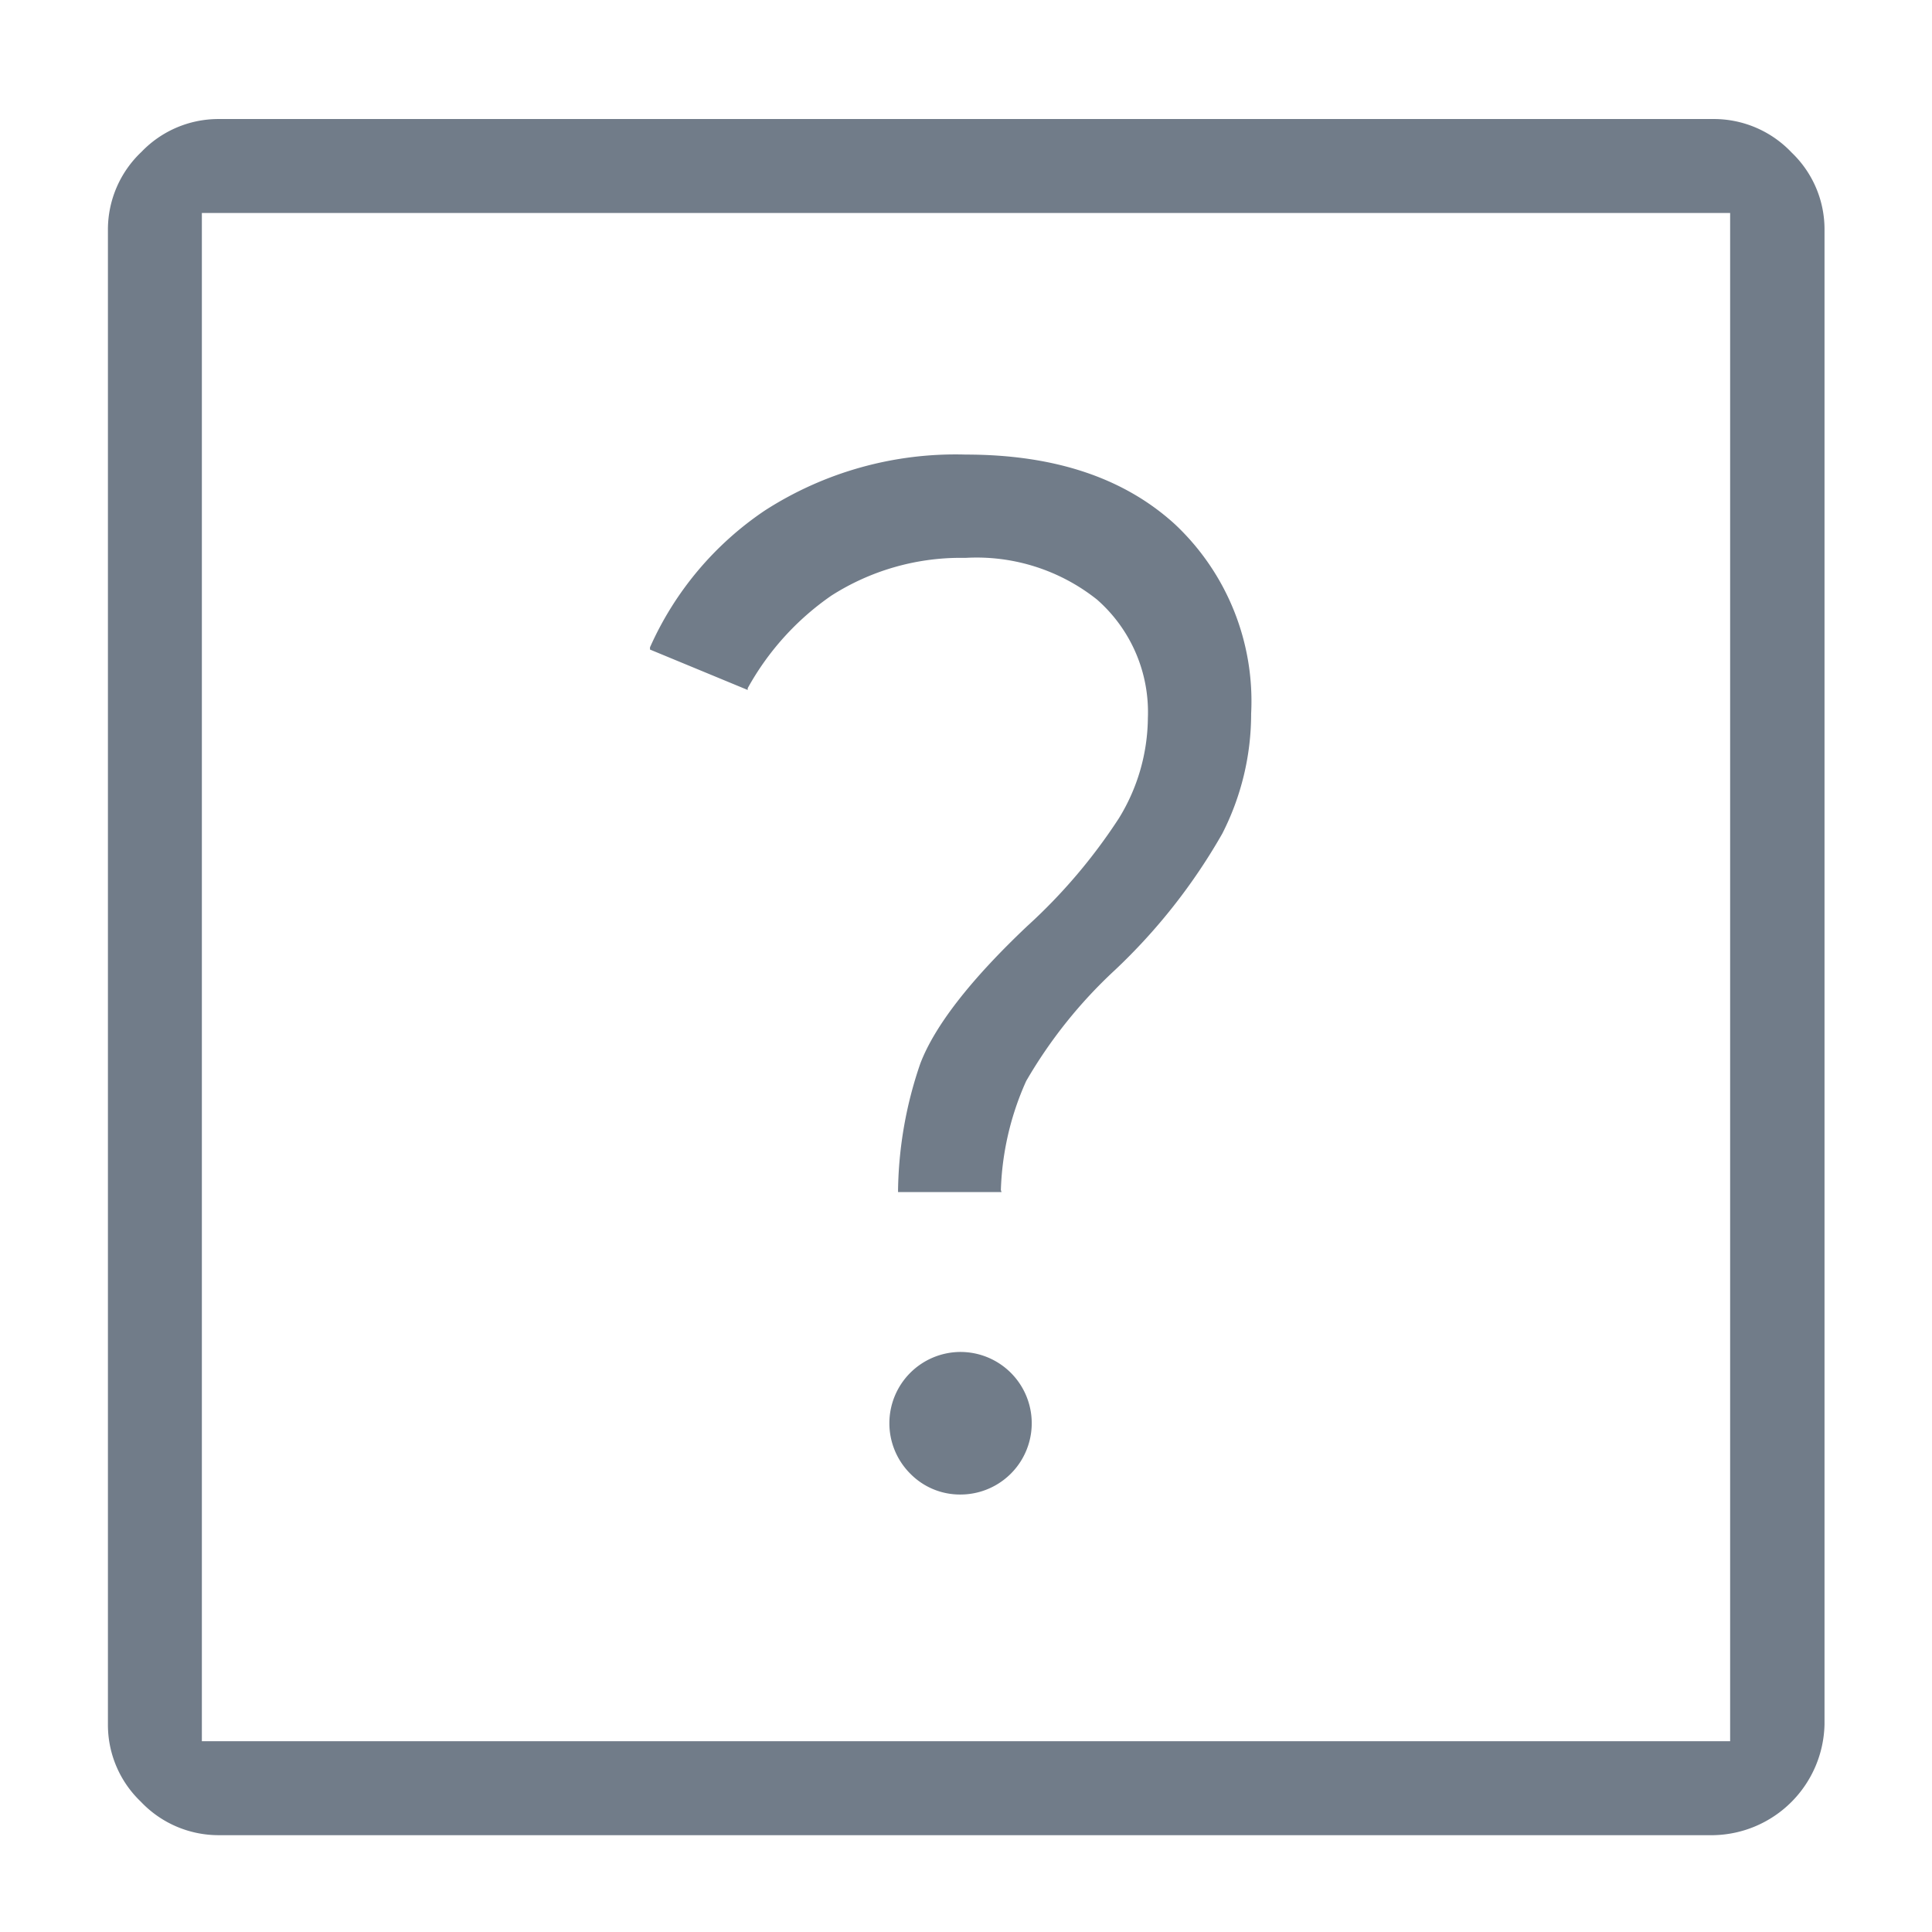
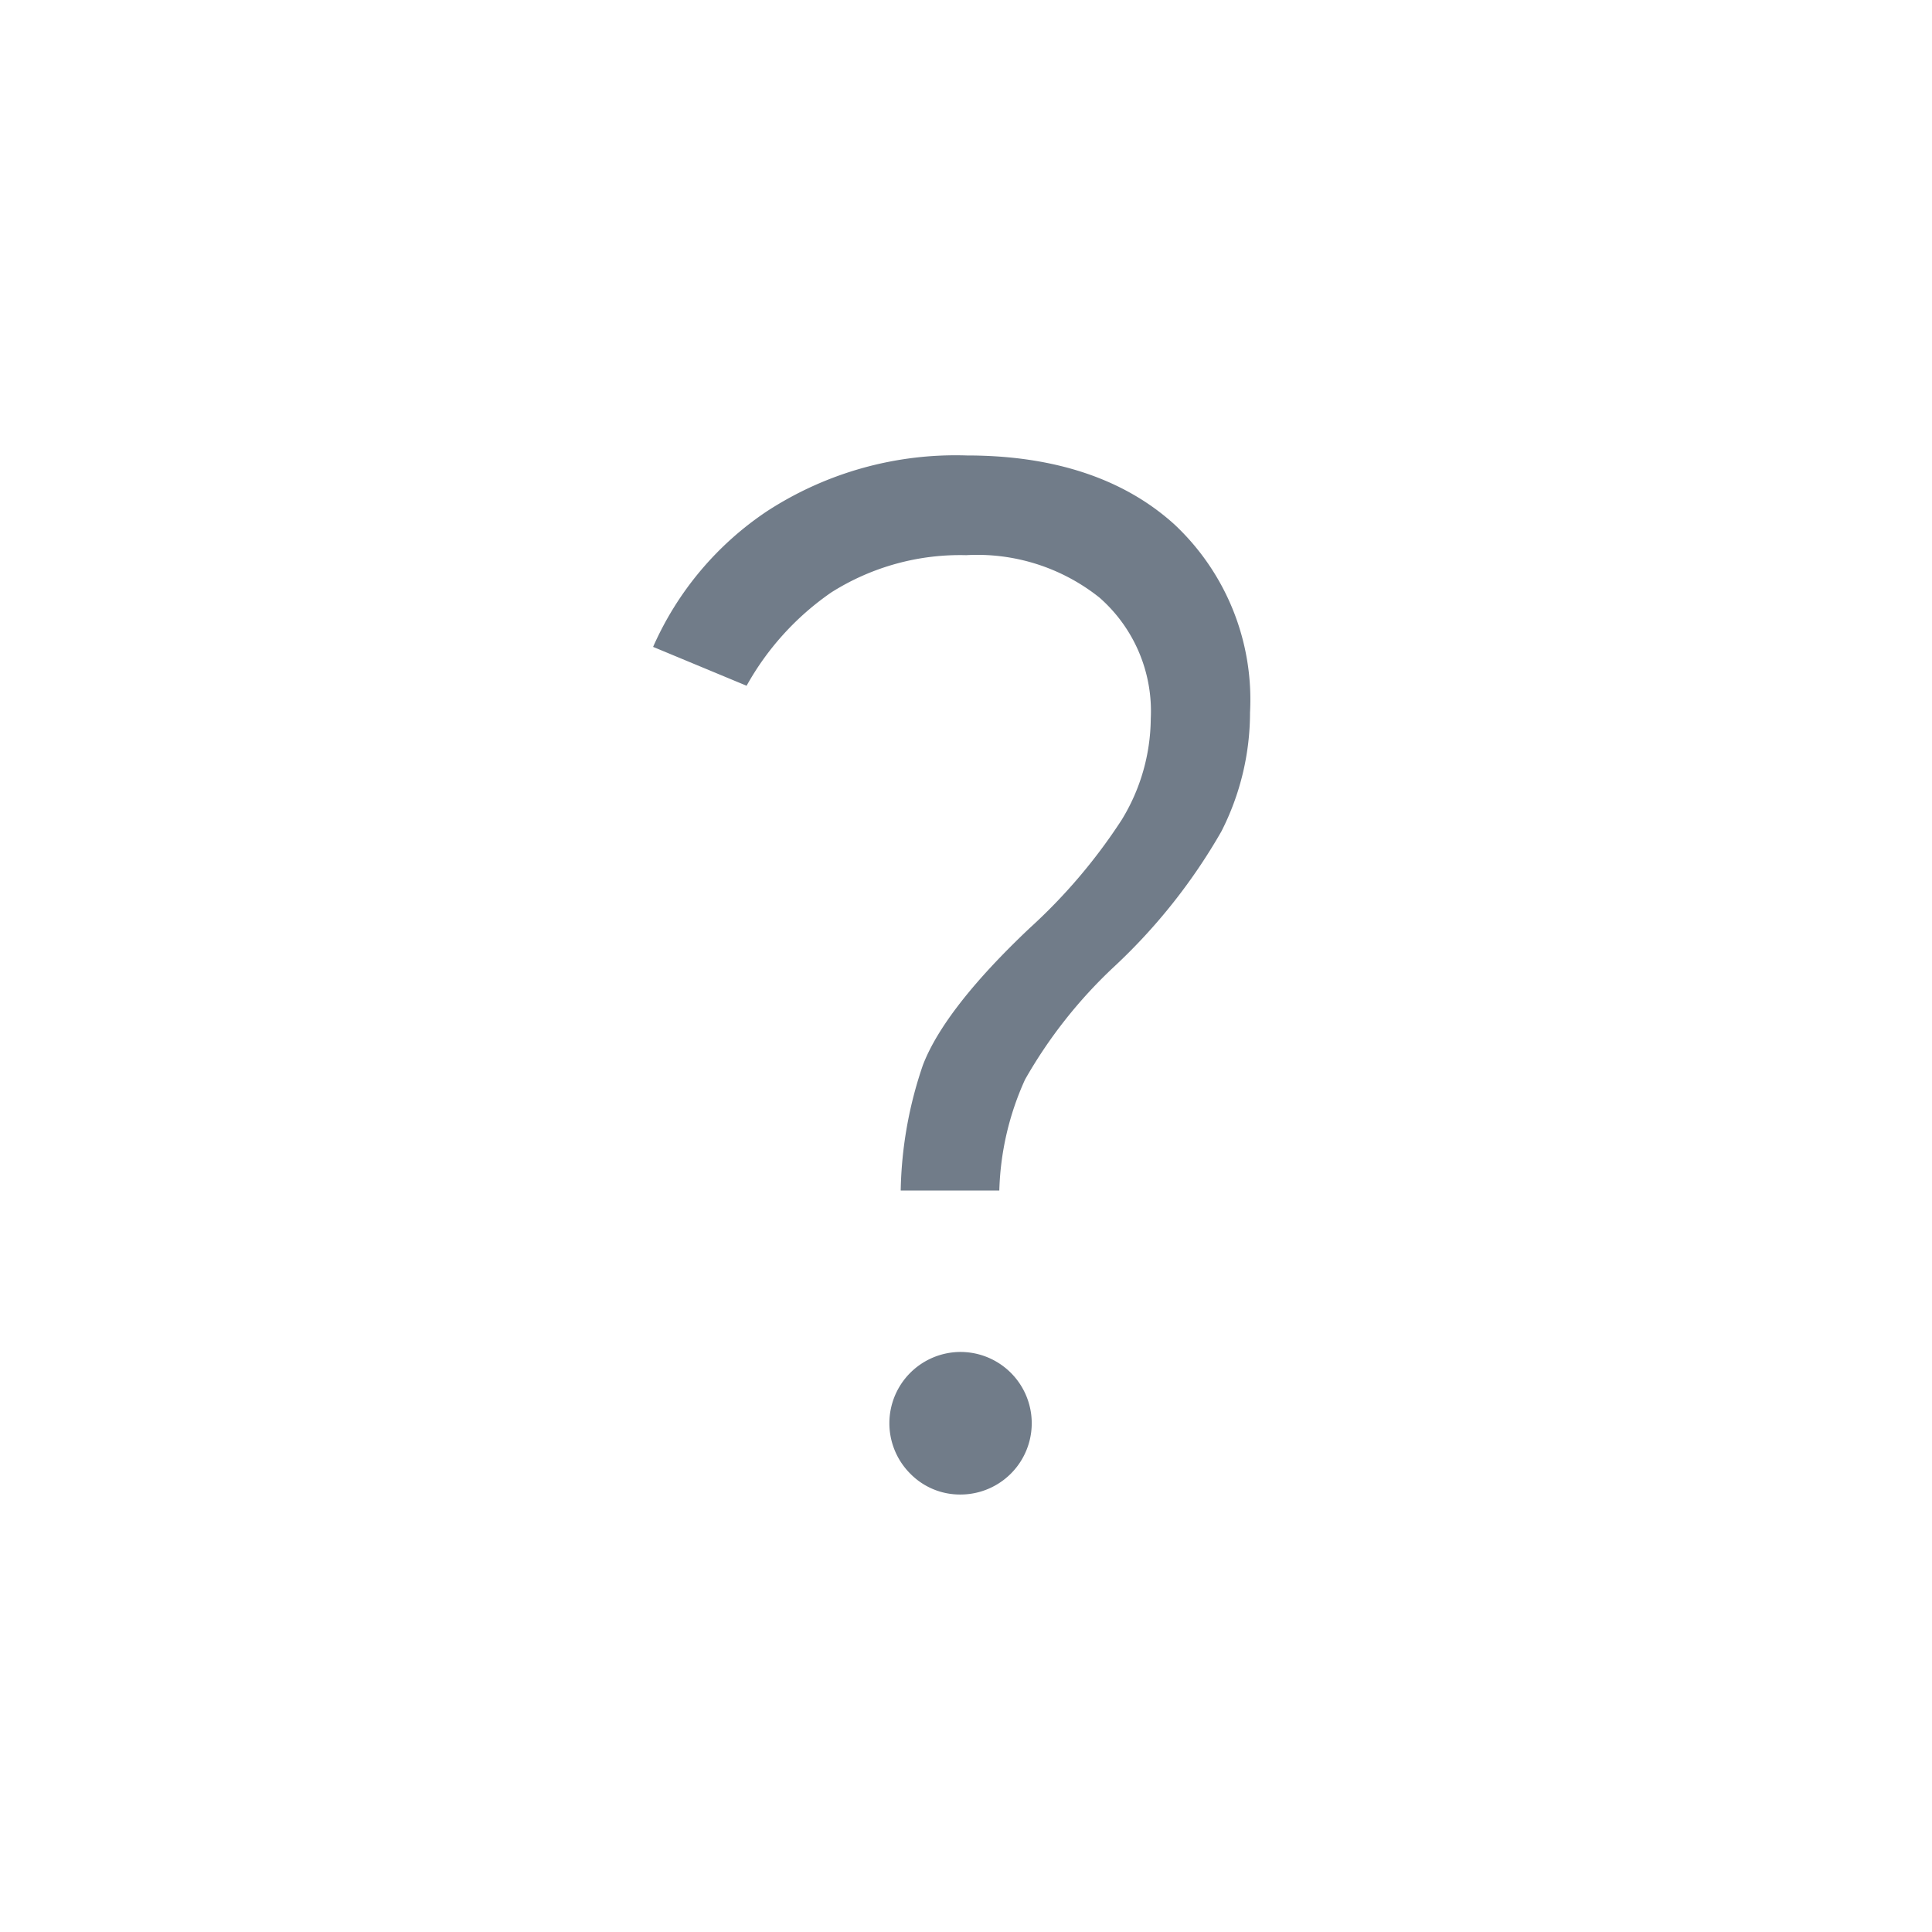
<svg xmlns="http://www.w3.org/2000/svg" id="Ebene_1" data-name="Ebene 1" viewBox="0 0 87 87">
  <path d="M55,37.44a11.8,11.8,0,0,0,1.29-5.36,10.81,10.81,0,0,0-3.4-8.46c-2.27-2.06-5.42-3.11-9.35-3.11a15.58,15.58,0,0,0-9,2.51,14.25,14.25,0,0,0-5.13,6.11l4.21,1.75a12.47,12.47,0,0,1,3.81-4.2A10.85,10.85,0,0,1,43.51,25a8.83,8.83,0,0,1,6,1.91,6.8,6.8,0,0,1,2.31,5.45,8.83,8.83,0,0,1-1.31,4.56,24.93,24.93,0,0,1-4.15,4.88c-2.55,2.41-4.16,4.49-4.8,6.16a18.33,18.33,0,0,0-1,5.65H45a12.91,12.91,0,0,1,1.16-5,21.47,21.47,0,0,1,4-5.07A25.91,25.91,0,0,0,55,37.44Z" style="fill:#717c89" />
-   <path d="M45.1,53.68H40.44v-.1a18.23,18.23,0,0,1,1-5.68c.64-1.69,2.26-3.78,4.82-6.2a24.9,24.9,0,0,0,4.13-4.86,8.74,8.74,0,0,0,1.3-4.51A6.74,6.74,0,0,0,49.4,27a8.71,8.71,0,0,0-5.89-1.88h-.25a10.82,10.82,0,0,0-5.82,1.7,12.27,12.27,0,0,0-3.77,4.17l0,.08-4.4-1.82,0-.1a14.54,14.54,0,0,1,5.17-6.16,15.86,15.86,0,0,1,9.05-2.52c4,0,7.13,1.05,9.42,3.14a10.93,10.93,0,0,1,3.43,8.53,11.85,11.85,0,0,1-1.3,5.4h0a26.35,26.35,0,0,1-4.83,6.14,21.47,21.47,0,0,0-4,5,12.92,12.92,0,0,0-1.14,4.91Zm-4.45-.2h4.26a13.14,13.14,0,0,1,1.17-4.9,21.39,21.39,0,0,1,4-5.1,25.67,25.67,0,0,0,4.79-6.09,11.62,11.62,0,0,0,1.28-5.31,10.73,10.73,0,0,0-3.37-8.38c-2.25-2.05-5.37-3.09-9.28-3.09a15.52,15.52,0,0,0-8.94,2.49,14.31,14.31,0,0,0-5,6l4,1.68a12.5,12.5,0,0,1,3.79-4.16,10.84,10.84,0,0,1,6.18-1.73,8.9,8.9,0,0,1,6,1.93,6.89,6.89,0,0,1,2.35,5.54A8.93,8.93,0,0,1,50.55,37a25,25,0,0,1-4.17,4.9c-2.53,2.4-4.14,4.46-4.77,6.11A18.14,18.14,0,0,0,40.65,53.48Z" style="fill:#717c89" />
  <path d="M43.25,67.3h0a3.21,3.21,0,0,0,0-6.42h0A3.21,3.21,0,0,0,41,66.37,3.13,3.13,0,0,0,43.25,67.3Z" style="fill:#717c89" />
-   <path d="M77.18,5.36H9.83A4.8,4.8,0,0,0,6.37,6.84a4.81,4.81,0,0,0-1.51,3.5V77.66a4.78,4.78,0,0,0,1.48,3.47,4.82,4.82,0,0,0,3.48,1.51H77.16a5.1,5.1,0,0,0,5-5V10.34a4.78,4.78,0,0,0-1.48-3.47A4.82,4.82,0,0,0,77.18,5.36Zm.73,73.05H9.09V9.59H77.91Z" style="fill:#717c89" />
</svg>